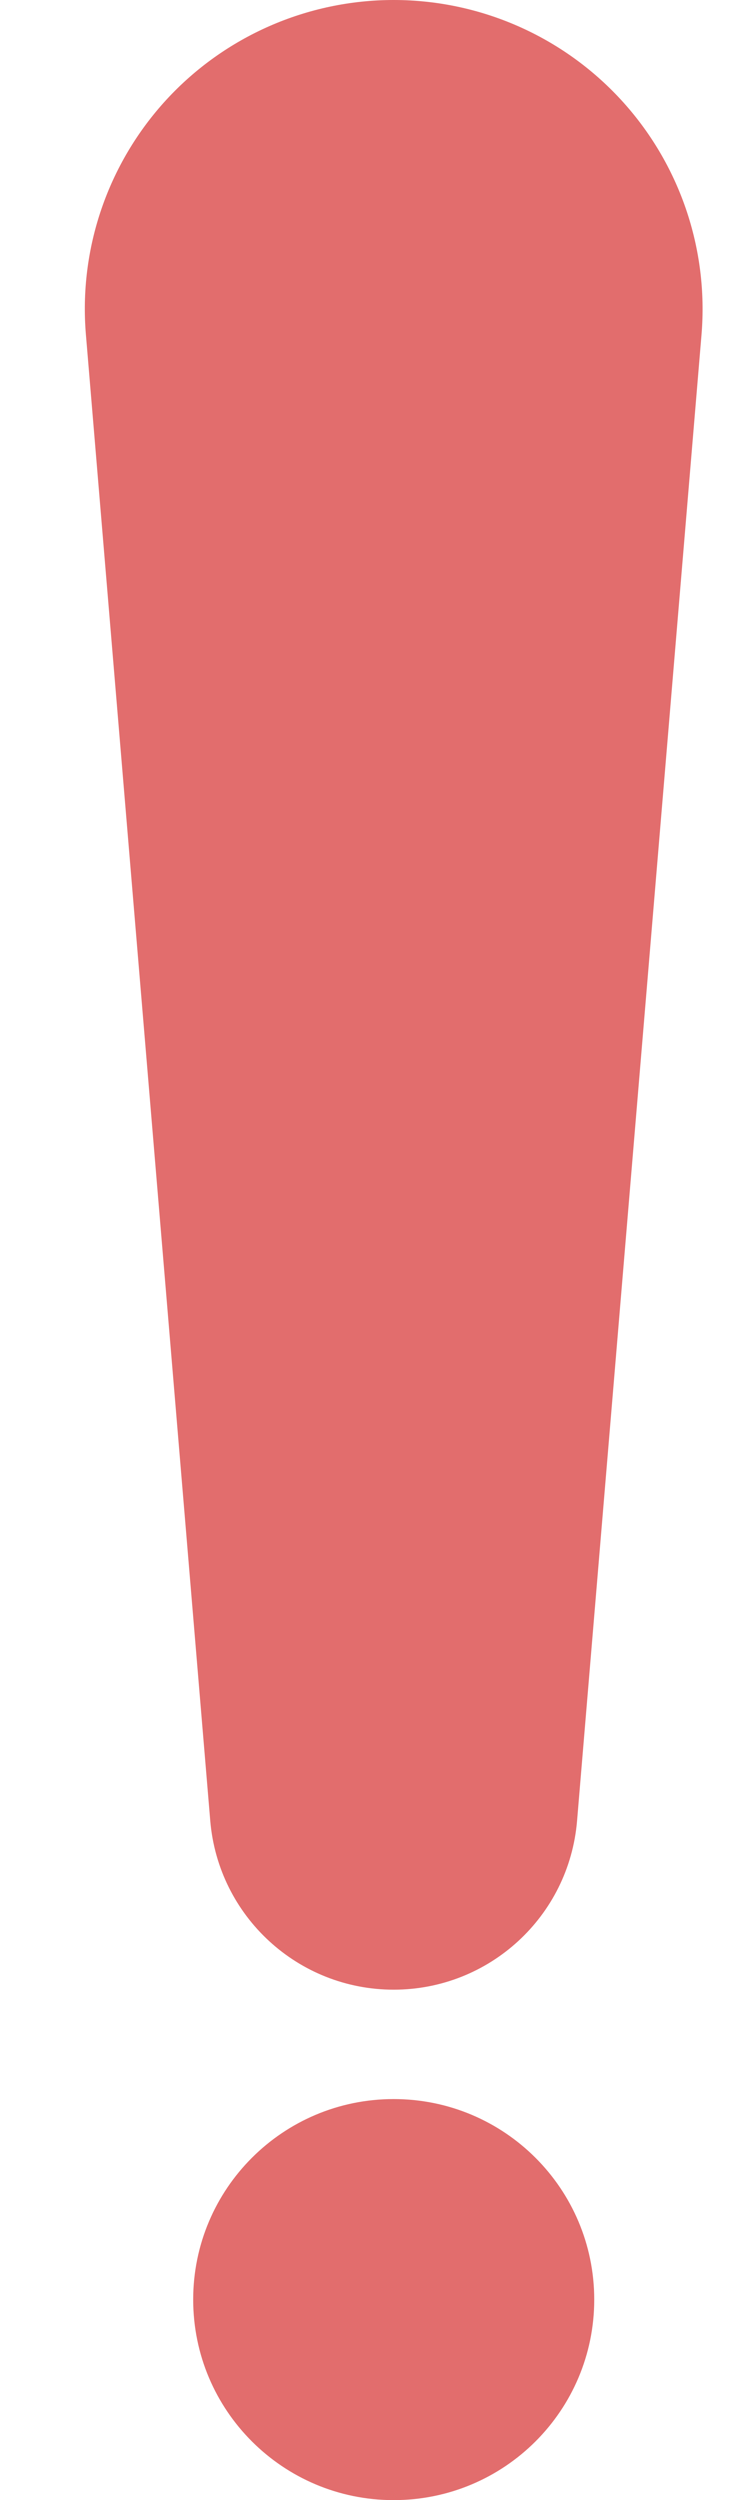
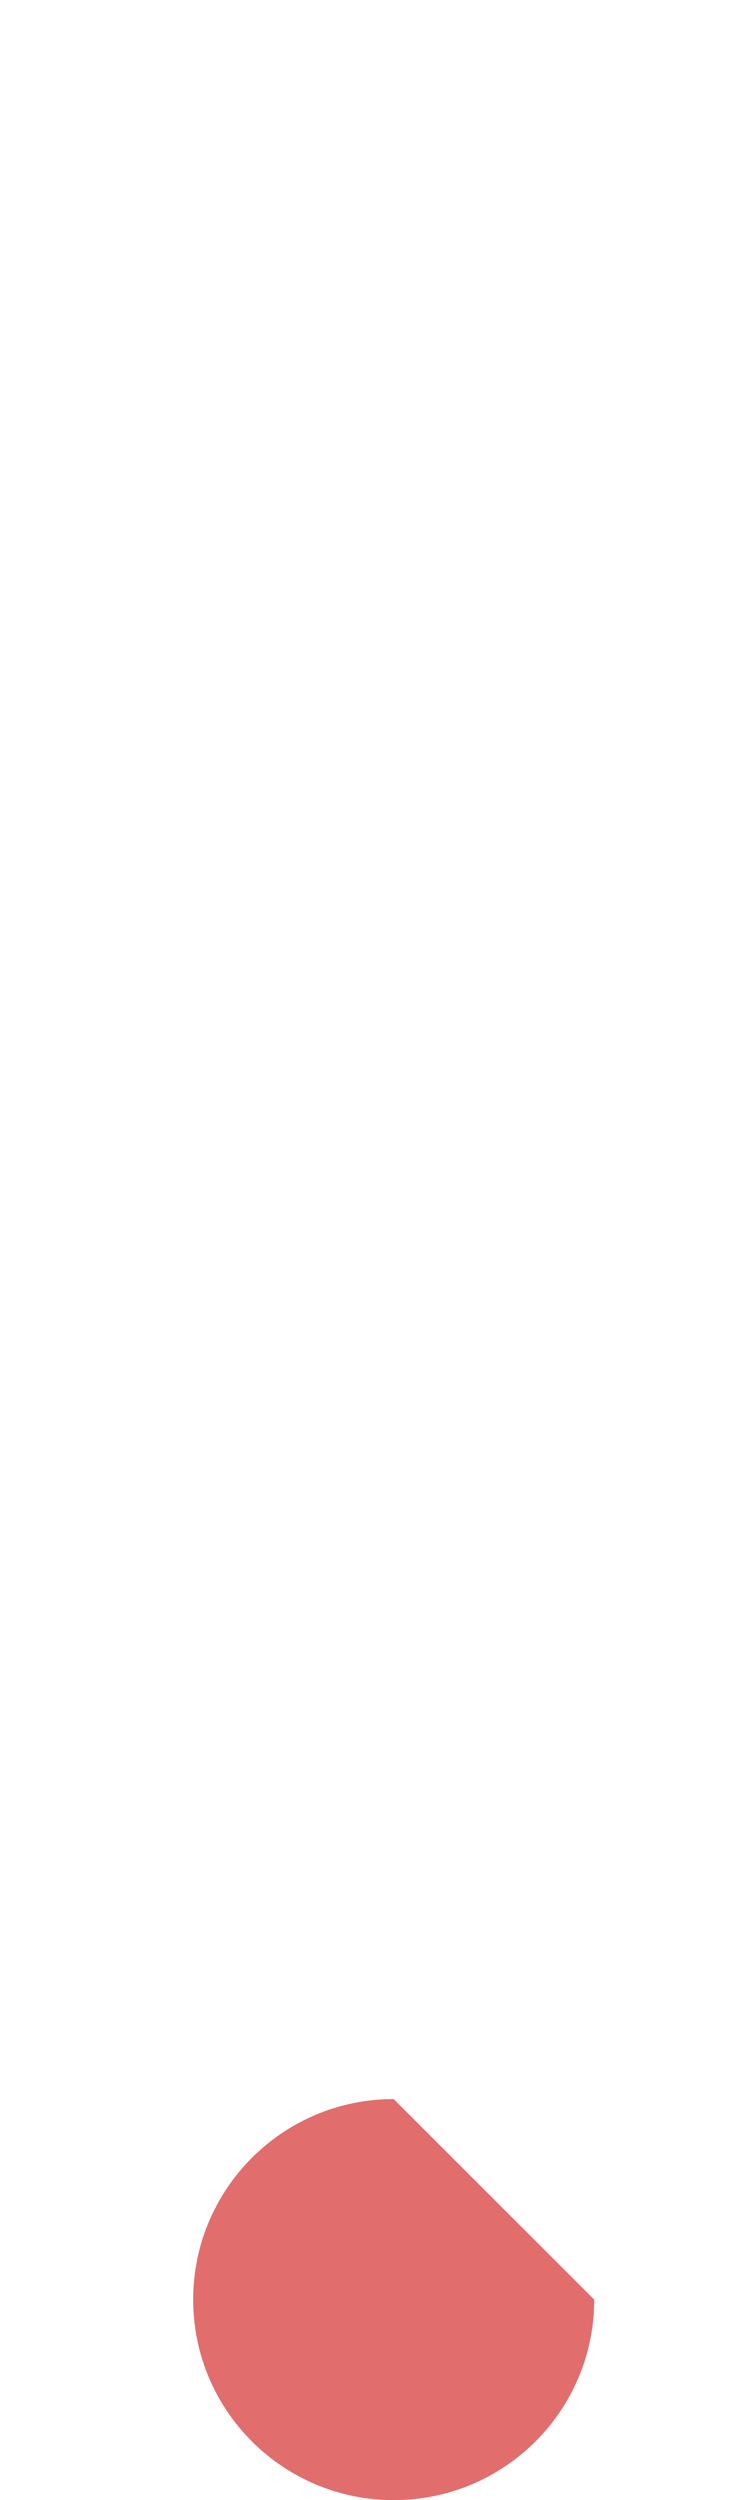
<svg xmlns="http://www.w3.org/2000/svg" width="7" height="24" viewBox="0 0 7 24" fill="none">
-   <path d="M3.78 19.1C4.699 19.1 5.464 18.396 5.541 17.48L6.736 3.214C6.805 2.387 6.525 1.569 5.963 0.958C5.402 0.348 4.61 0 3.78 0C2.951 0 2.158 0.348 1.597 0.958C1.036 1.569 0.755 2.387 0.825 3.214L2.019 17.48C2.097 18.396 2.862 19.1 3.78 19.1Z" fill="#E26D6D" />
-   <path d="M3.78 20.15C2.717 20.15 1.855 21.012 1.855 22.075C1.855 23.139 2.717 24 3.78 24C4.844 24 5.706 23.139 5.706 22.075C5.706 21.012 4.844 20.15 3.78 20.15Z" fill="#E26D6D" />
+   <path d="M3.78 20.15C2.717 20.15 1.855 21.012 1.855 22.075C1.855 23.139 2.717 24 3.78 24C4.844 24 5.706 23.139 5.706 22.075Z" fill="#E26D6D" />
</svg>